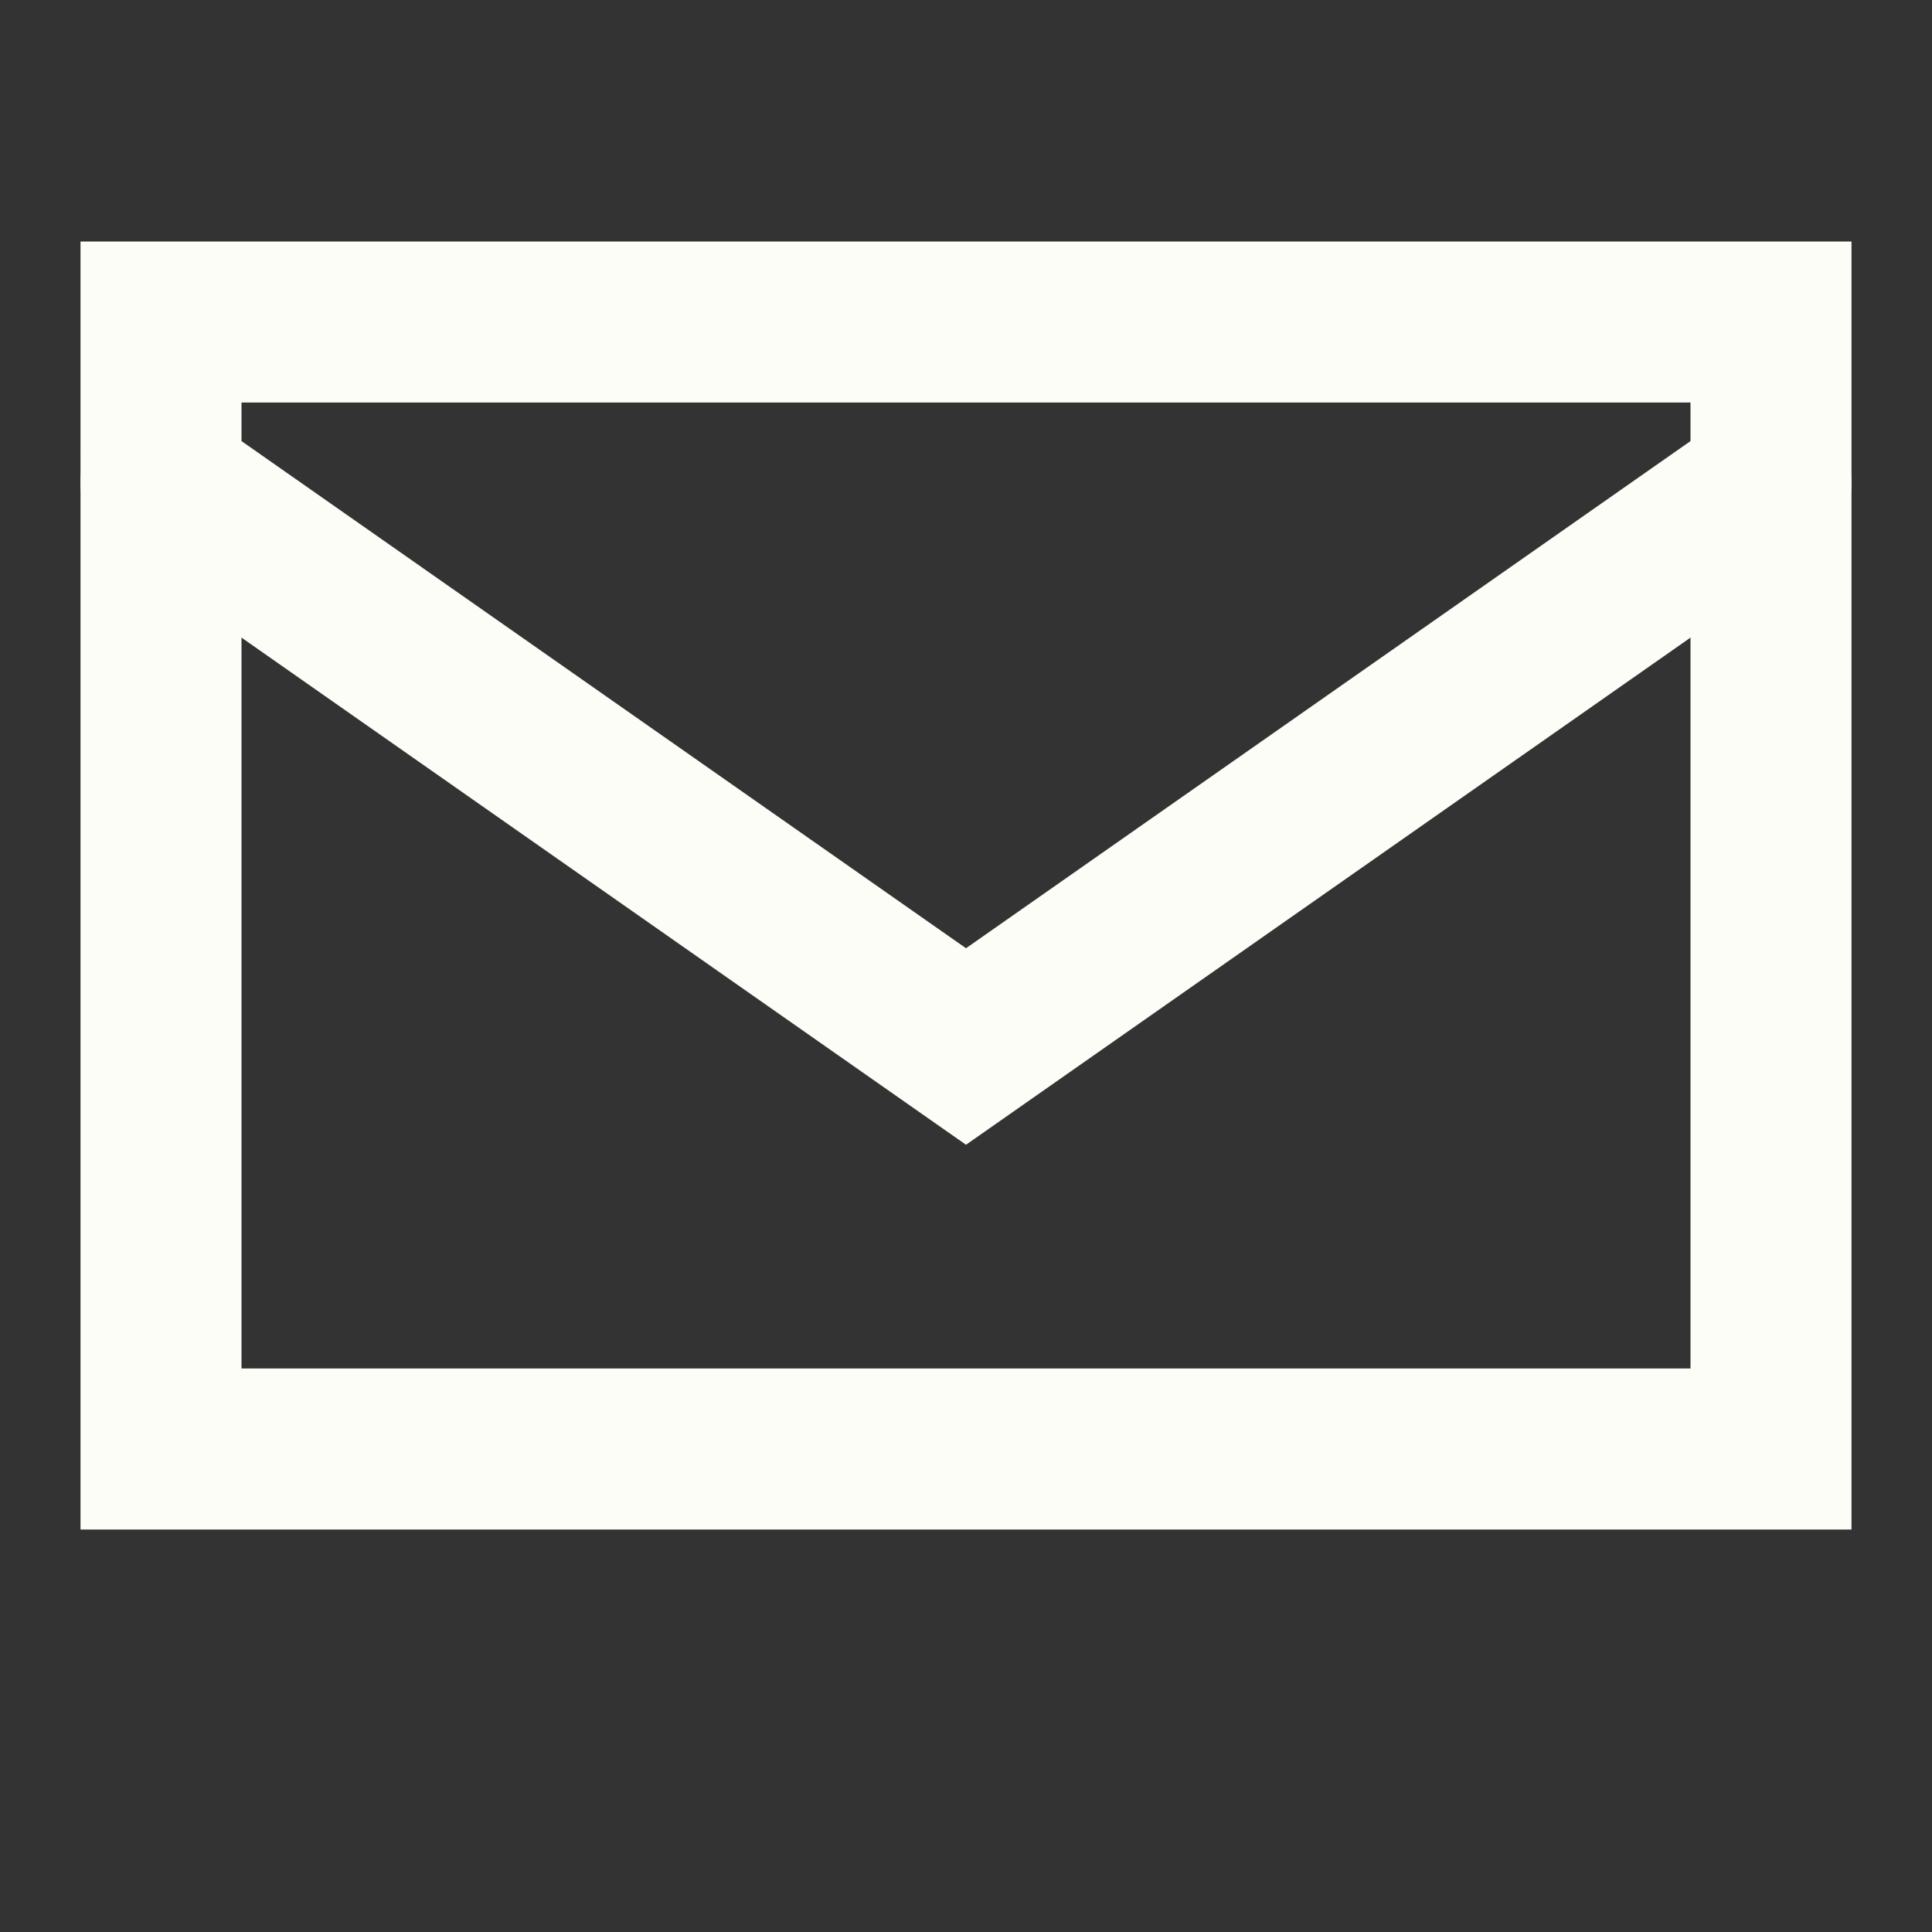
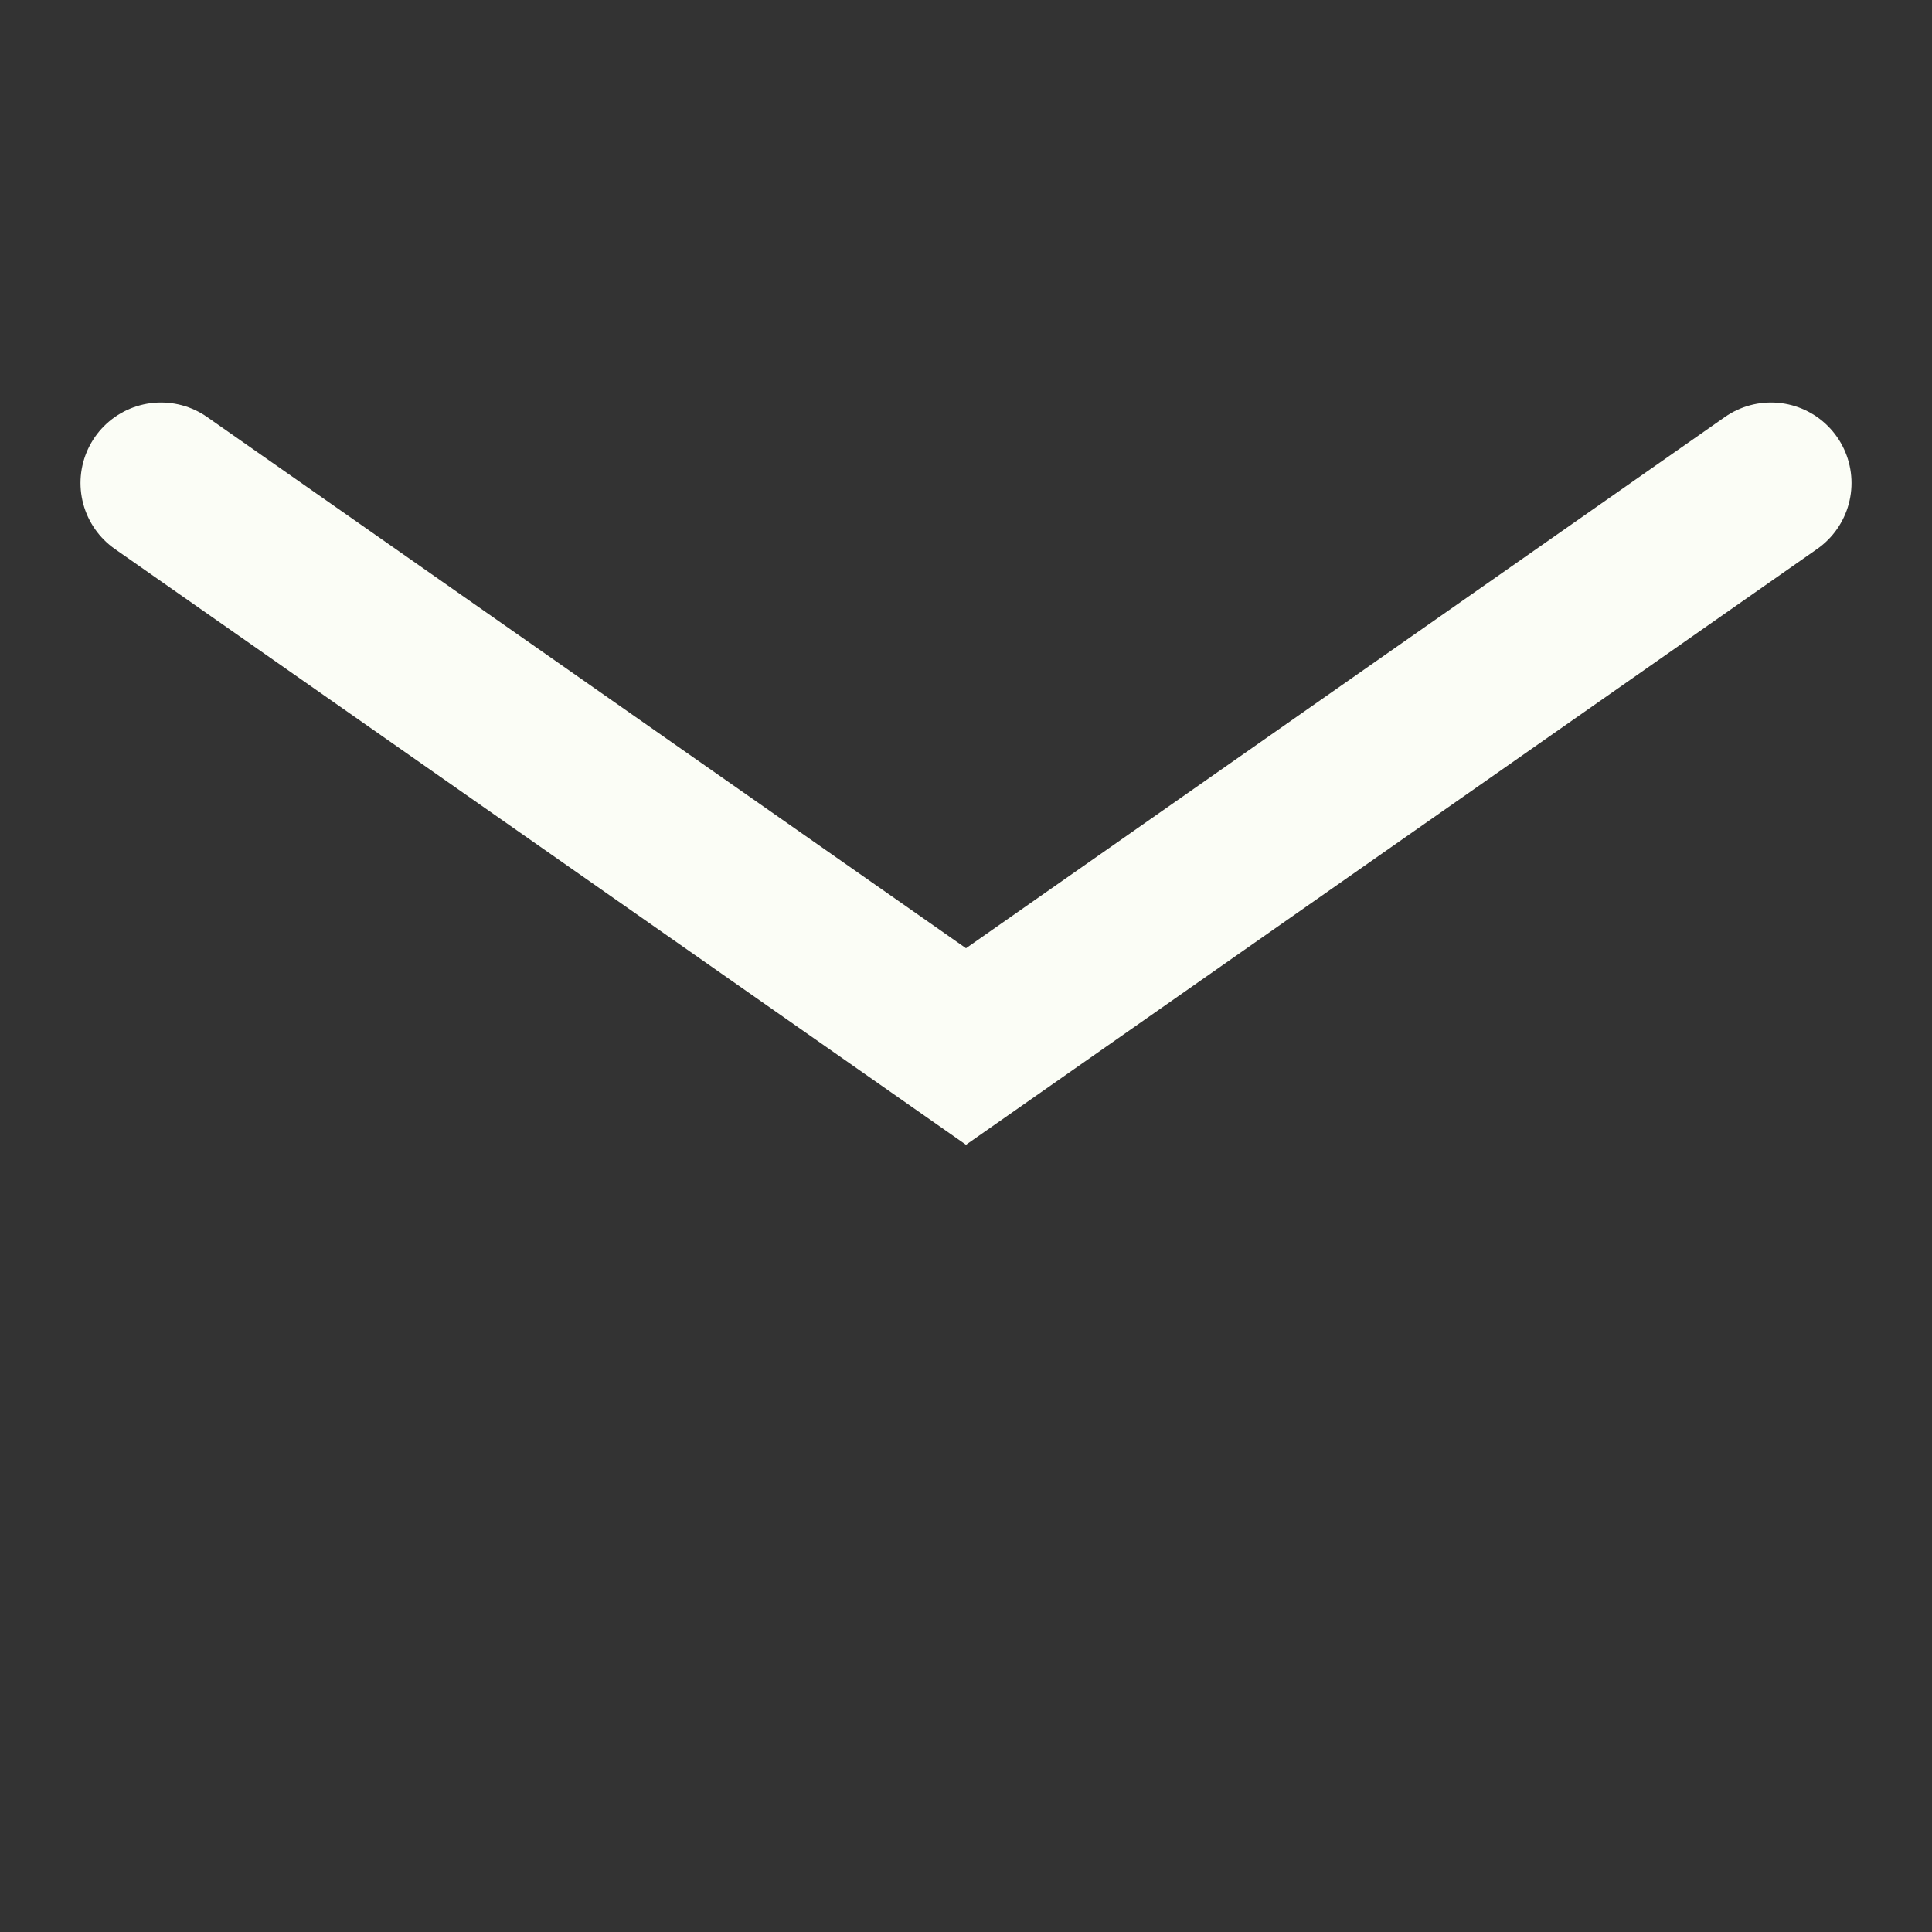
<svg xmlns="http://www.w3.org/2000/svg" width="24" height="24" viewBox="0 0 24 24" fill="none">
  <rect x="0" y="0" width="24" height="24" fill="#333333" stroke="none" />
-   <path d="M4 4H20C21.1 4 22 4 22 4V18H2L2 4C2 4 2.9 4 4 4Z" stroke="#FBFDF6" stroke-width="2" stroke-linecap="round" />
  <path d="M22 6L12 13L2 6" stroke="#FBFDF6" stroke-width="2" stroke-linecap="round" />
</svg>